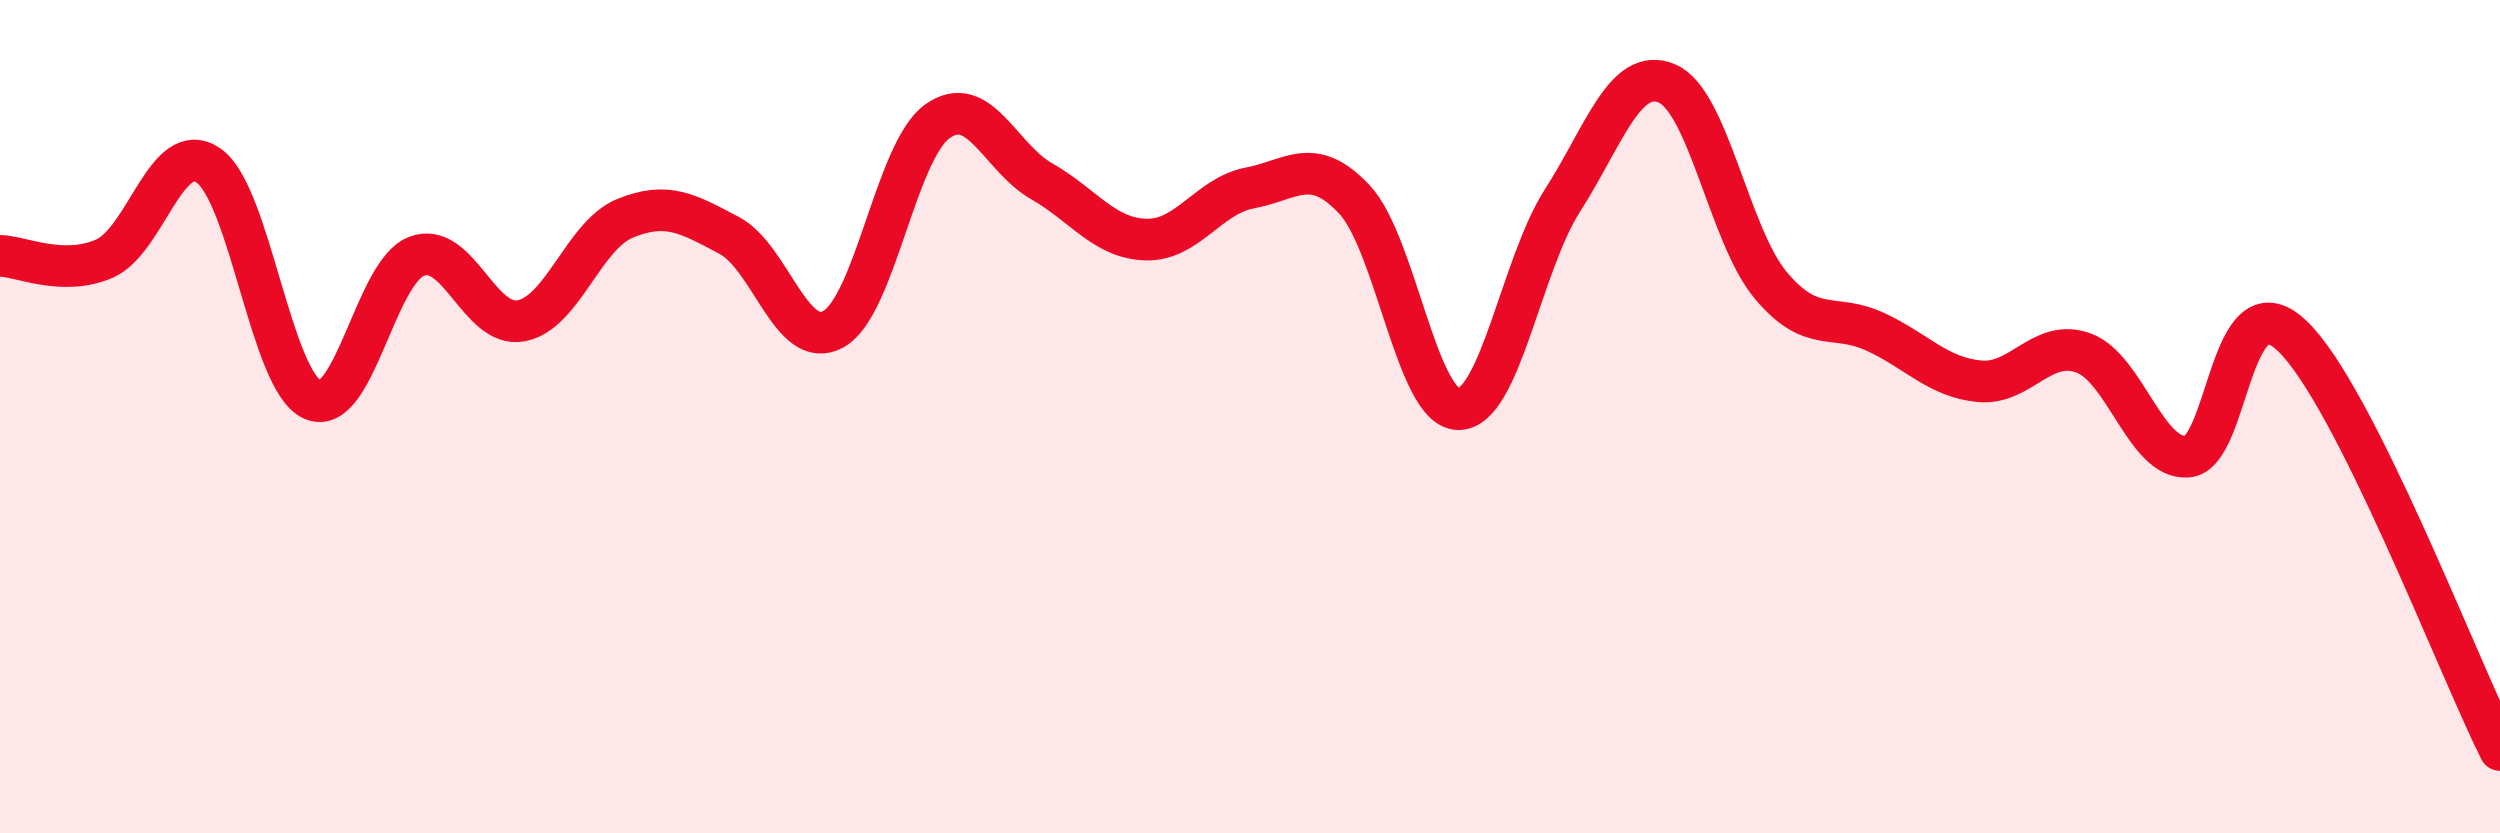
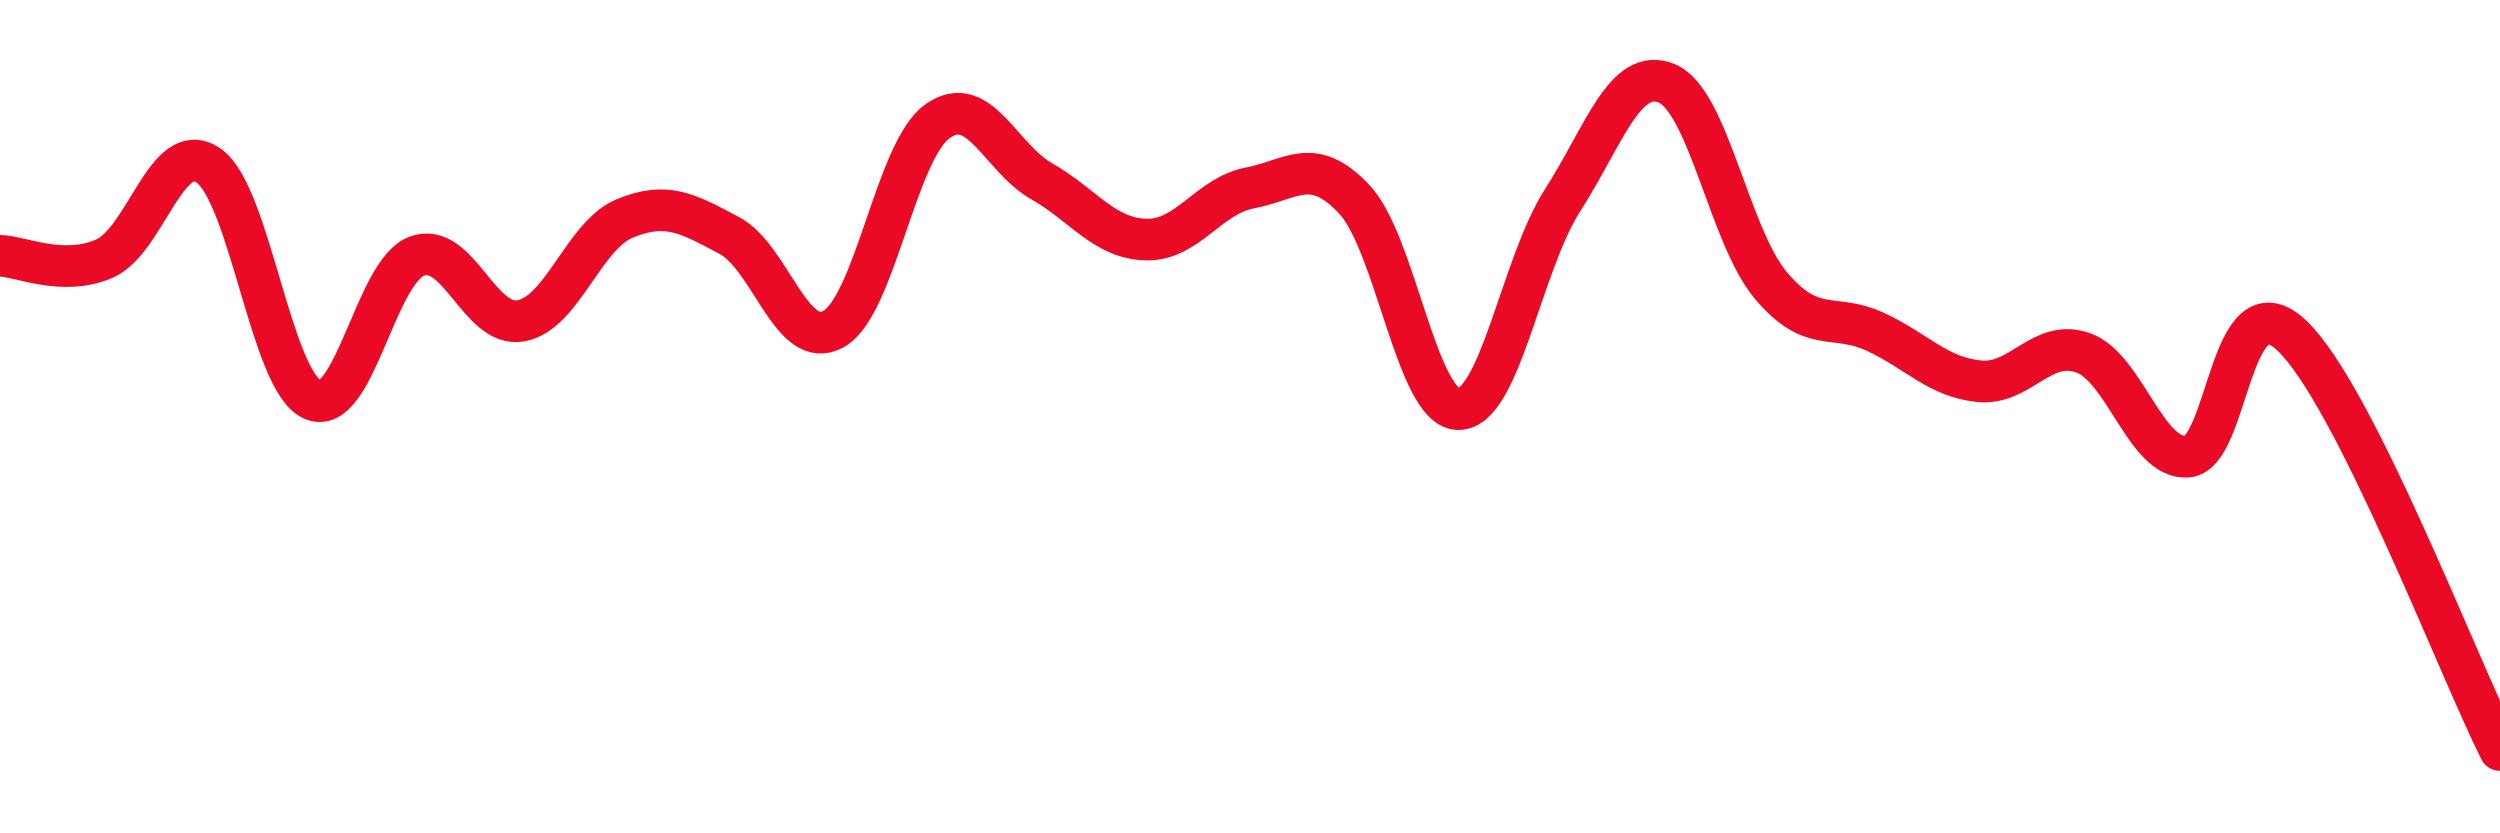
<svg xmlns="http://www.w3.org/2000/svg" width="60" height="20" viewBox="0 0 60 20">
-   <path d="M 0,6.14 C 0.5,6.15 1.5,6.64 2.5,6.21 C 3.5,5.78 4,3.29 5,3.97 C 6,4.65 6.5,9.15 7.5,9.59 C 8.5,10.03 9,6.53 10,6.15 C 11,5.77 11.5,7.88 12.5,7.7 C 13.5,7.52 14,5.65 15,5.24 C 16,4.83 16.5,5.12 17.5,5.65 C 18.5,6.18 19,8.45 20,7.9 C 21,7.35 21.5,3.62 22.5,2.91 C 23.5,2.2 24,3.78 25,4.35 C 26,4.92 26.5,5.72 27.5,5.75 C 28.5,5.78 29,4.7 30,4.51 C 31,4.32 31.5,3.72 32.5,4.78 C 33.5,5.84 34,9.81 35,9.82 C 36,9.83 36.5,6.37 37.5,4.81 C 38.5,3.25 39,1.59 40,2 C 41,2.41 41.5,5.66 42.5,6.85 C 43.5,8.04 44,7.5 45,7.96 C 46,8.42 46.5,9.05 47.5,9.15 C 48.5,9.25 49,8.11 50,8.47 C 51,8.83 51.5,11.04 52.5,10.96 C 53.5,10.88 53.5,6.64 55,8.05 C 56.5,9.46 59,16.01 60,18L60 20L0 20Z" fill="#EB0A25" opacity="0.1" stroke-linecap="round" stroke-linejoin="round" />
  <path d="M 0,6.14 C 0.5,6.15 1.5,6.64 2.5,6.21 C 3.5,5.78 4,3.29 5,3.97 C 6,4.65 6.5,9.15 7.5,9.59 C 8.5,10.03 9,6.53 10,6.15 C 11,5.77 11.5,7.88 12.5,7.7 C 13.5,7.52 14,5.65 15,5.24 C 16,4.83 16.5,5.12 17.5,5.65 C 18.5,6.18 19,8.45 20,7.9 C 21,7.35 21.5,3.62 22.5,2.91 C 23.5,2.2 24,3.78 25,4.35 C 26,4.92 26.5,5.72 27.5,5.75 C 28.5,5.78 29,4.7 30,4.51 C 31,4.32 31.5,3.72 32.5,4.78 C 33.5,5.84 34,9.81 35,9.82 C 36,9.83 36.5,6.37 37.5,4.81 C 38.5,3.25 39,1.59 40,2 C 41,2.41 41.5,5.66 42.5,6.85 C 43.5,8.04 44,7.5 45,7.96 C 46,8.42 46.5,9.05 47.5,9.15 C 48.5,9.25 49,8.11 50,8.47 C 51,8.83 51.5,11.04 52.5,10.96 C 53.5,10.88 53.5,6.64 55,8.05 C 56.5,9.46 59,16.01 60,18" stroke="#EB0A25" stroke-width="1" fill="none" stroke-linecap="round" stroke-linejoin="round" />
</svg>